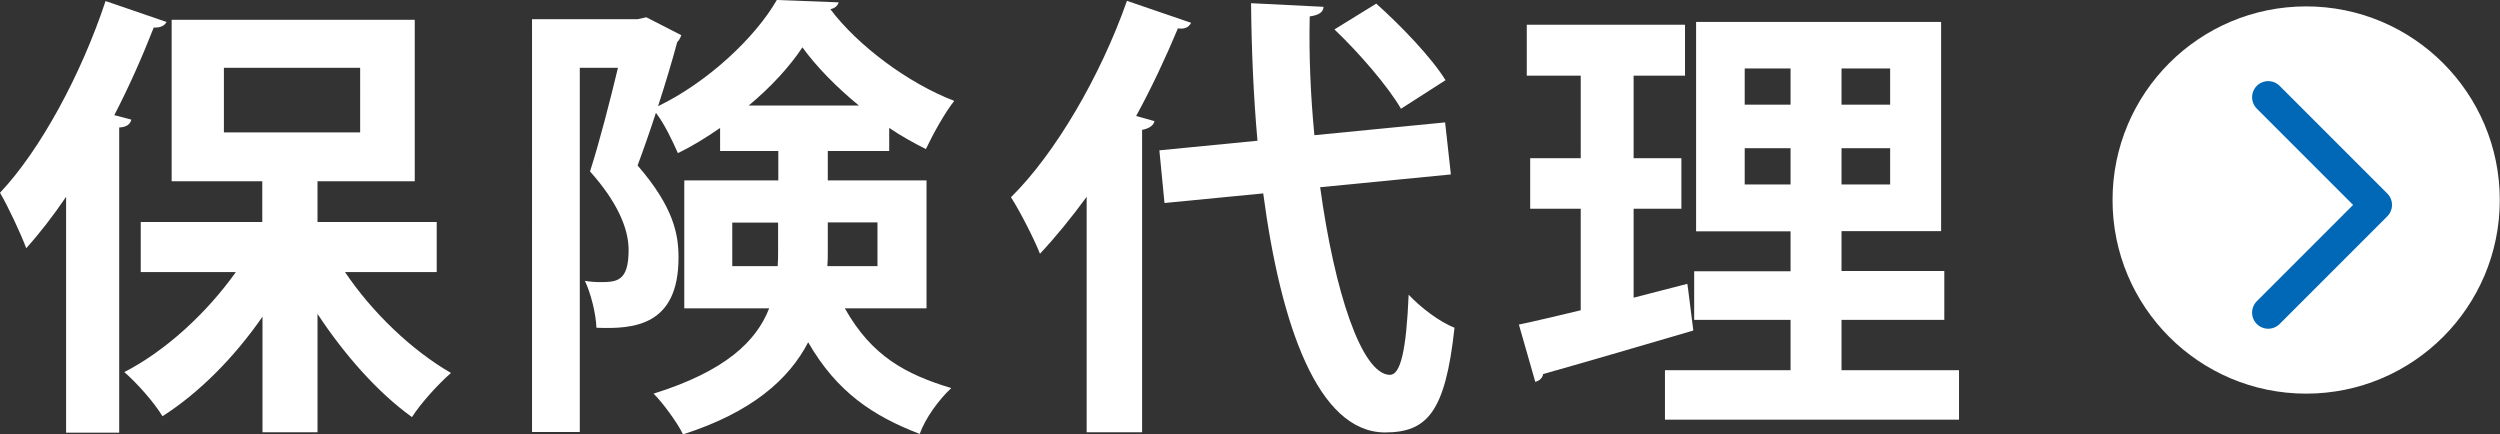
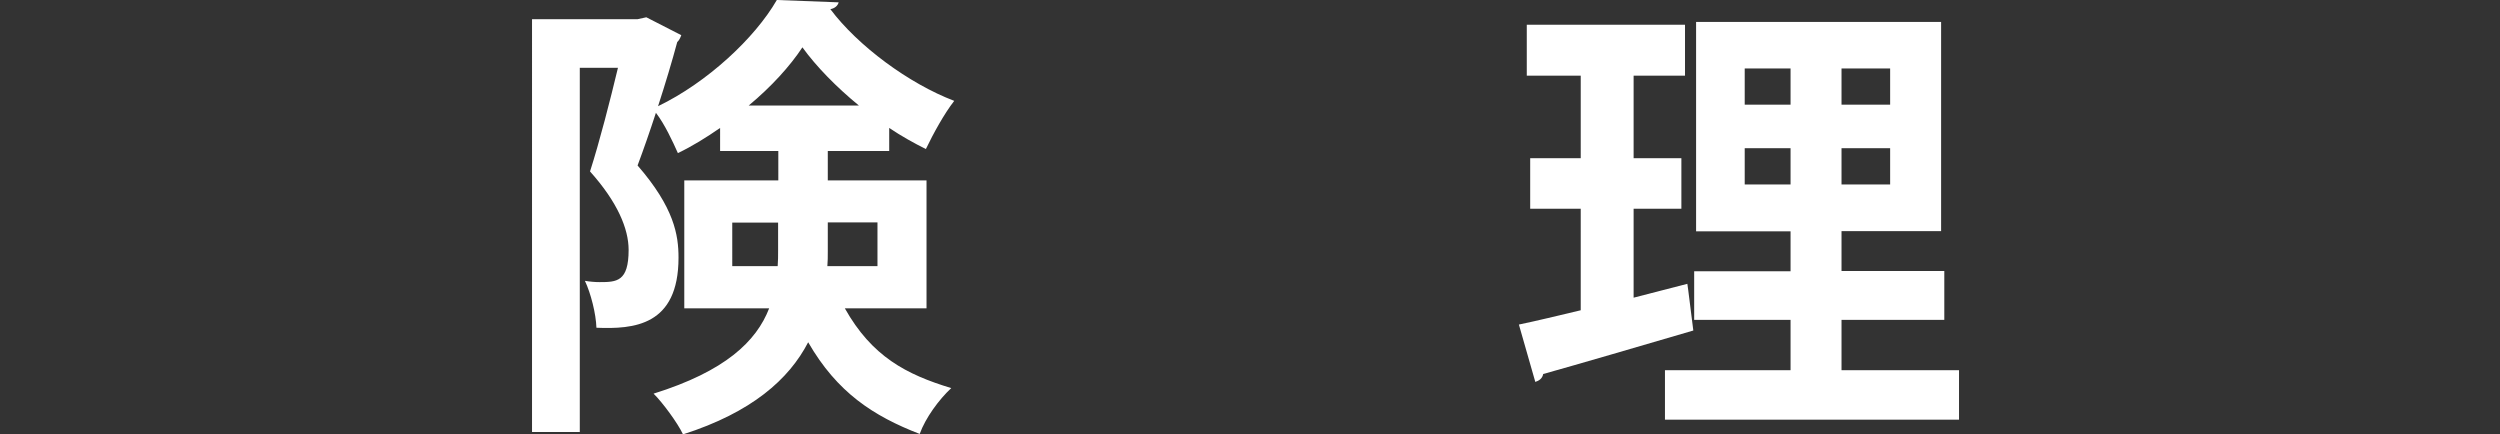
<svg xmlns="http://www.w3.org/2000/svg" version="1.1" id="レイヤー_1" x="0px" y="0px" viewBox="0 0 117.24 20.37" style="enable-background:new 0 0 117.24 20.37;" xml:space="preserve">
  <rect x="0" y="0" width="117.24" height="20.37" fill="#333333" stroke="none" />
  <style type="text/css">
	.st0{fill:#FFFFFF;}
	.st1{fill:none;stroke:#0068B6;stroke-width:1.512;stroke-linecap:round;stroke-linejoin:round;stroke-miterlimit:10;}
</style>
  <g>
    <g>
-       <path class="st0" d="M7.81,1.03C7.72,1.2,7.53,1.31,7.21,1.29C6.67,2.67,6.05,4.07,5.36,5.4l0.8,0.21    C6.11,5.81,5.96,5.96,5.59,5.98v14.31H3.1V9.23c-0.6,0.88-1.23,1.7-1.87,2.41C0.99,10.99,0.37,9.66,0,9.04    c1.89-2,3.81-5.55,4.95-8.99L7.81,1.03z M20.48,12.76h-4.3c1.27,1.89,3.14,3.68,4.97,4.73c-0.58,0.5-1.42,1.42-1.83,2.07    c-1.59-1.14-3.16-2.91-4.43-4.84v5.55h-2.58v-5.42c-1.33,1.92-2.97,3.57-4.69,4.67c-0.39-0.65-1.21-1.57-1.79-2.07    c1.96-1.01,3.87-2.78,5.23-4.69H6.6v-2.35h5.7V8.5H8.05V0.93h11.4V8.5h-4.56v1.91h5.59V12.76z M10.5,3.18v3.03h6.39V3.18H10.5z" />
      <path class="st0" d="M43.45,14.46h-3.83c1.27,2.26,2.88,3.1,4.99,3.74c-0.58,0.54-1.21,1.4-1.48,2.15    c-2.17-0.84-3.87-1.94-5.23-4.3c-0.9,1.74-2.65,3.29-5.87,4.32c-0.24-0.52-0.97-1.51-1.38-1.91c3.36-1.05,4.82-2.45,5.42-4h-3.98    v-6h4.41V7.08h-2.73V6c-0.65,0.45-1.31,0.86-1.98,1.18c-0.24-0.54-0.62-1.36-1.03-1.89c-0.28,0.86-0.58,1.72-0.86,2.47    c1.72,1.98,1.92,3.27,1.92,4.32c0,3.21-2.11,3.36-3.85,3.29c-0.02-0.65-0.26-1.61-0.54-2.2c0.24,0.04,0.47,0.06,0.69,0.06    c0.8,0,1.36-0.02,1.36-1.51c0-0.99-0.52-2.24-1.81-3.68c0.45-1.4,0.95-3.36,1.31-4.86h-1.79v17.08h-2.24V0.9h4.95l0.41-0.09    l1.64,0.84c-0.04,0.11-0.11,0.26-0.19,0.32c-0.24,0.9-0.56,1.96-0.9,3.01C33.16,3.87,35.4,1.79,36.43,0l2.9,0.11    c-0.04,0.15-0.17,0.28-0.39,0.32c1.29,1.72,3.68,3.49,5.81,4.3c-0.47,0.6-0.99,1.55-1.33,2.26C42.86,6.71,42.28,6.39,41.7,6v1.08    h-2.88v1.38h4.63V14.46z M34.34,12.48h2.13c0.02-0.24,0.02-0.49,0.02-0.73v-1.31h-2.15V12.48z M40.28,4.95    c-1.05-0.86-2-1.83-2.65-2.73c-0.58,0.88-1.46,1.85-2.52,2.73H40.28z M41.14,10.43h-2.32v1.38c0,0.22,0,0.45-0.02,0.67h2.35V10.43    z" />
-       <path class="st0" d="M50.96,9.23c-0.71,0.97-1.44,1.87-2.19,2.67c-0.26-0.67-0.95-2.02-1.36-2.65c2.07-2.04,4.2-5.68,5.44-9.21    l3.01,1.03c-0.13,0.24-0.34,0.3-0.62,0.26c-0.58,1.38-1.23,2.78-1.96,4.11l0.86,0.24c-0.04,0.19-0.22,0.34-0.58,0.41v14.18h-2.6    V9.23z M68.04,8.18l-6.13,0.6c0.67,4.88,1.94,8.78,3.27,8.8c0.5,0,0.77-1.14,0.88-3.76c0.56,0.6,1.44,1.27,2.15,1.55    c-0.43,3.98-1.29,4.91-3.27,4.91c-3.14-0.02-4.88-5.03-5.7-11.21l-4.63,0.45l-0.24-2.47l4.6-0.45c-0.19-2.13-0.28-4.32-0.3-6.45    l3.4,0.17c-0.02,0.26-0.22,0.39-0.65,0.45c-0.04,1.83,0.04,3.72,0.22,5.57l6.13-0.6L68.04,8.18z M64.54,0.17    c1.18,1.05,2.6,2.54,3.25,3.59L65.7,5.1c-0.58-1.01-1.94-2.6-3.12-3.72L64.54,0.17z" />
      <path class="st0" d="M76.61,13.96l2.52-0.65c0,0.02,0.02,0.06,0.28,2.19c-2.56,0.75-5.29,1.55-7.04,2.04    c-0.04,0.22-0.21,0.32-0.37,0.37l-0.77-2.69c0.82-0.17,1.81-0.41,2.9-0.67V9.79h-2.37V7.42h2.37V3.55H71.6V1.16h7.42v2.39h-2.41    v3.87h2.24v2.37h-2.24V13.96z M86.36,17.36h5.51v2.32H78.08v-2.32h5.89V15h-4.52v-2.28h4.52v-1.87h-4.43V1.03h11.49v9.81h-4.67    v1.87h4.82V15h-4.82V17.36z M81.82,3.21v1.7h2.15v-1.7H81.82z M81.82,8.65h2.15v-1.7h-2.15V8.65z M88.64,4.91v-1.7h-2.28v1.7    H88.64z M88.64,8.65v-1.7h-2.28v1.7H88.64z" />
    </g>
-     <circle class="st0" cx="108.15" cy="9.38" r="9.08" />
-     <polyline class="st1" points="106.37,4.56 111.42,9.61 106.37,14.66  " />
  </g>
</svg>